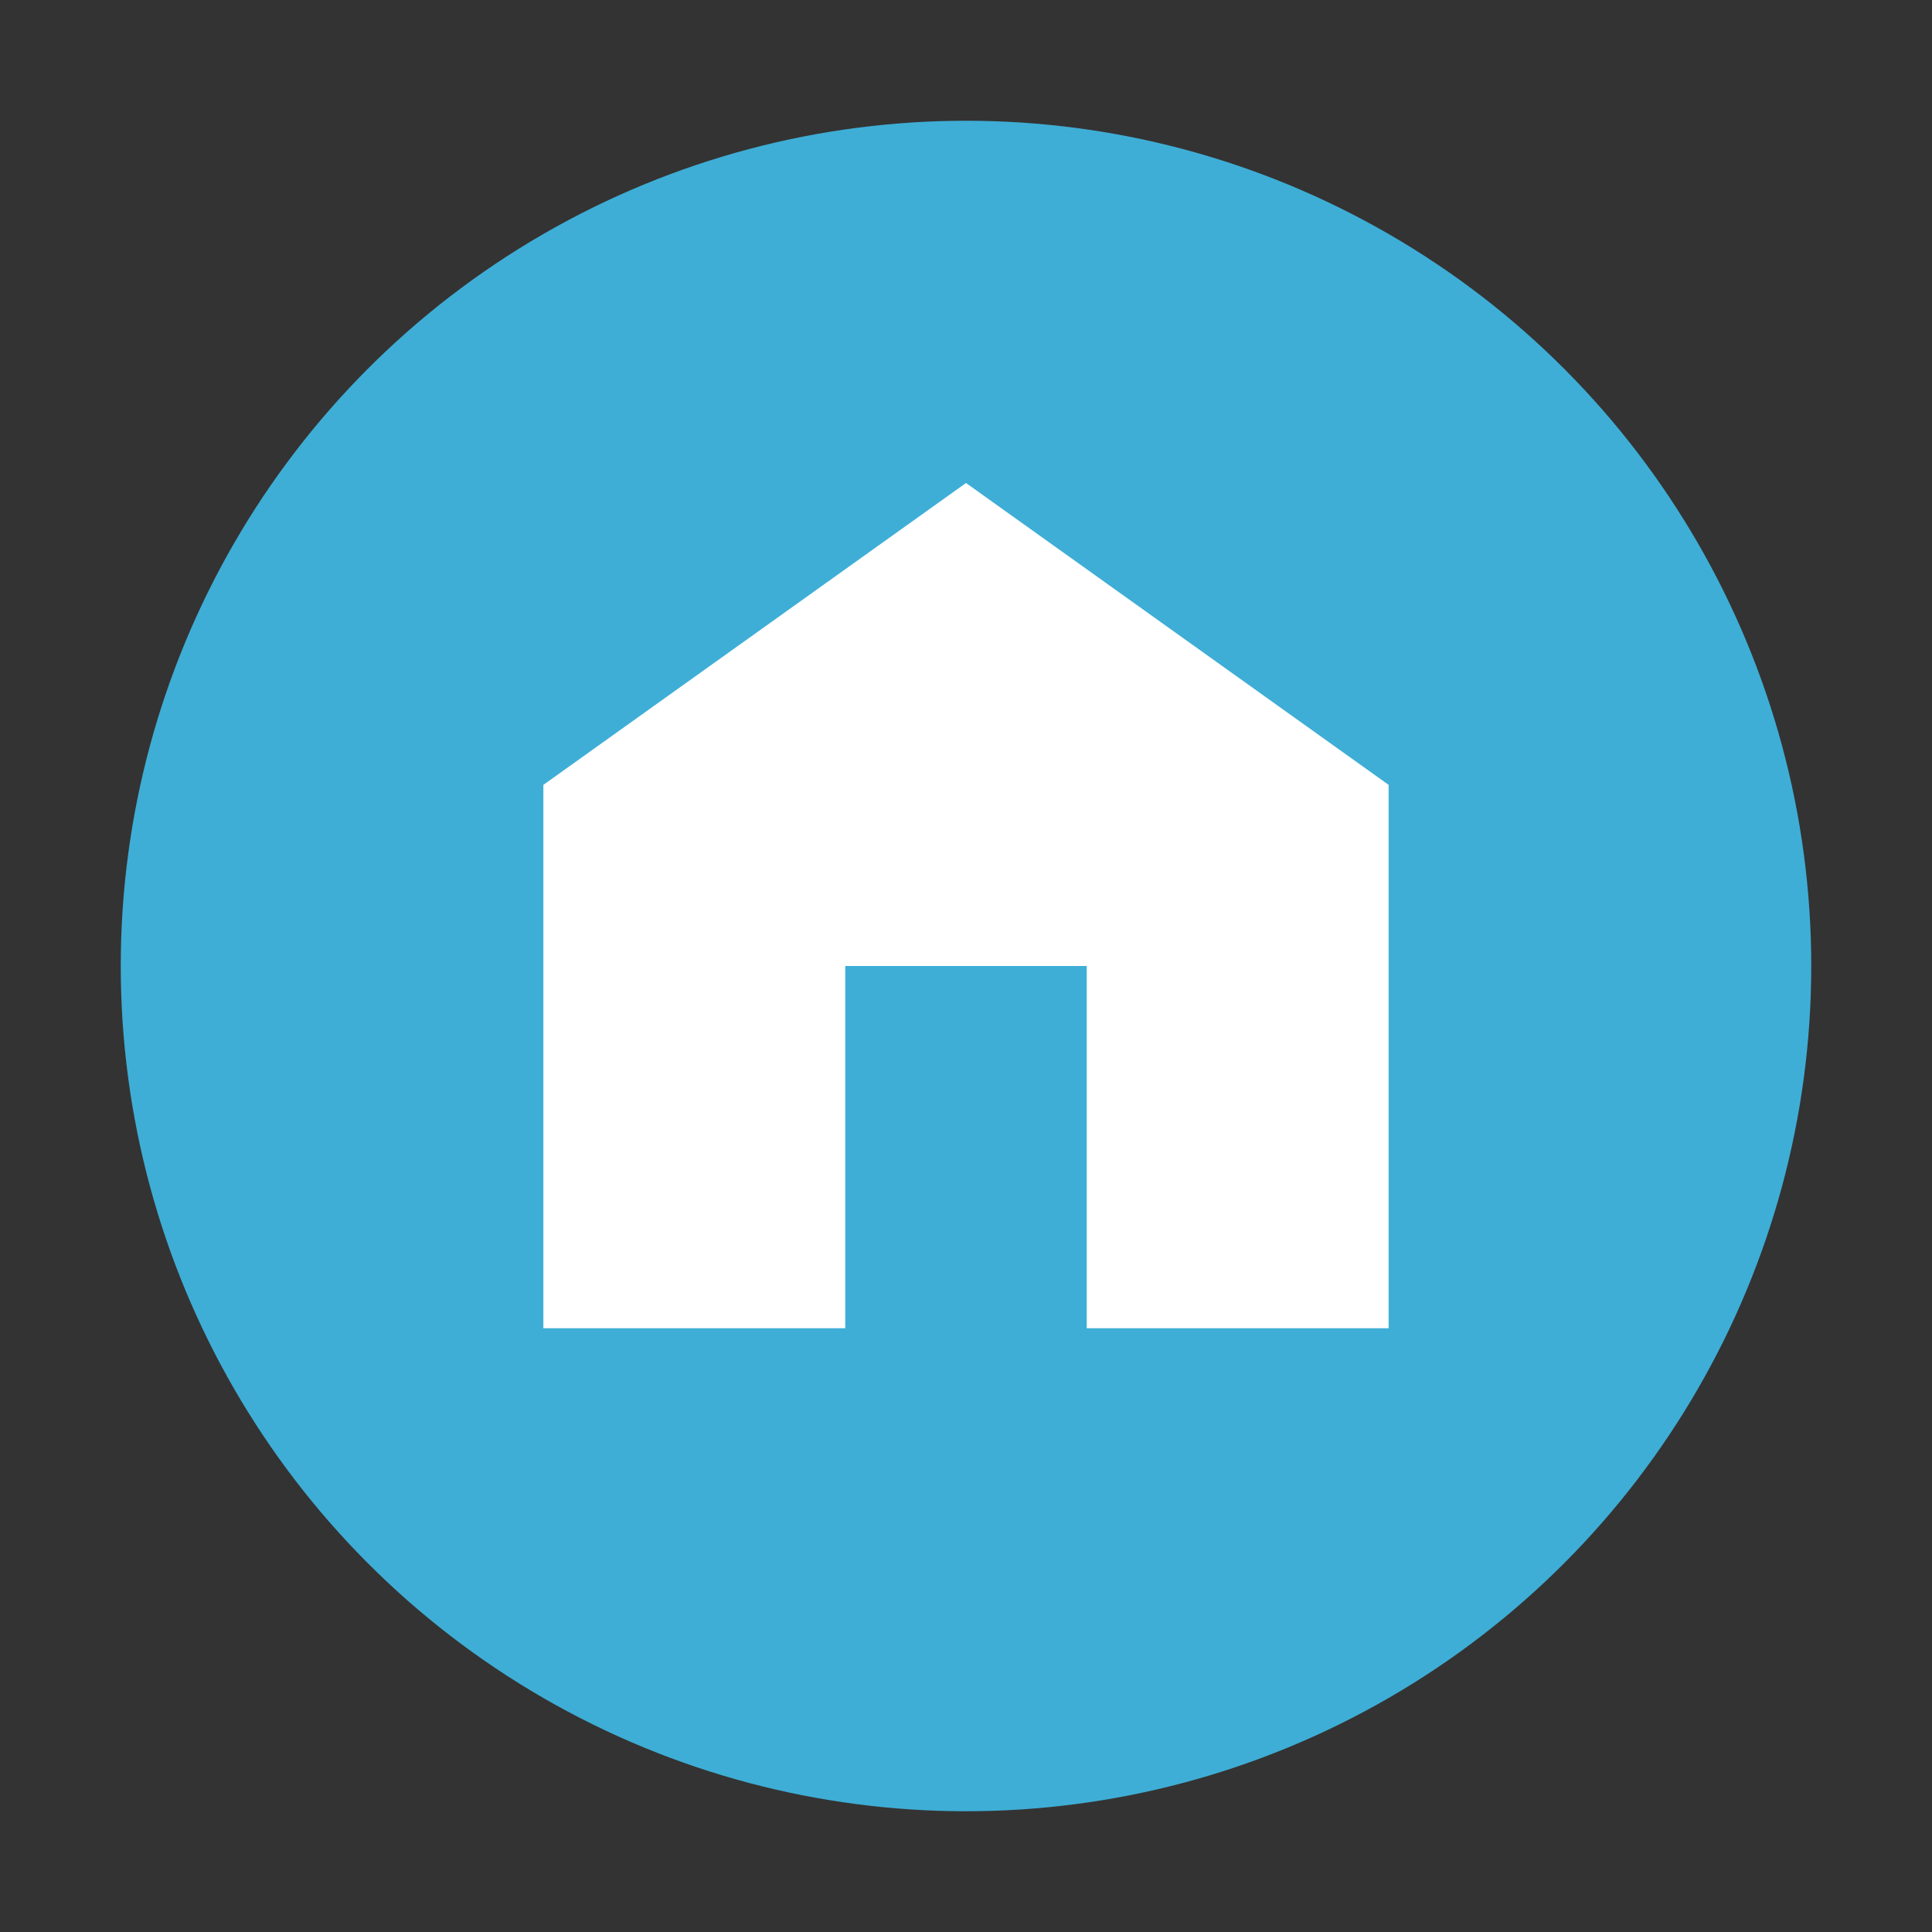
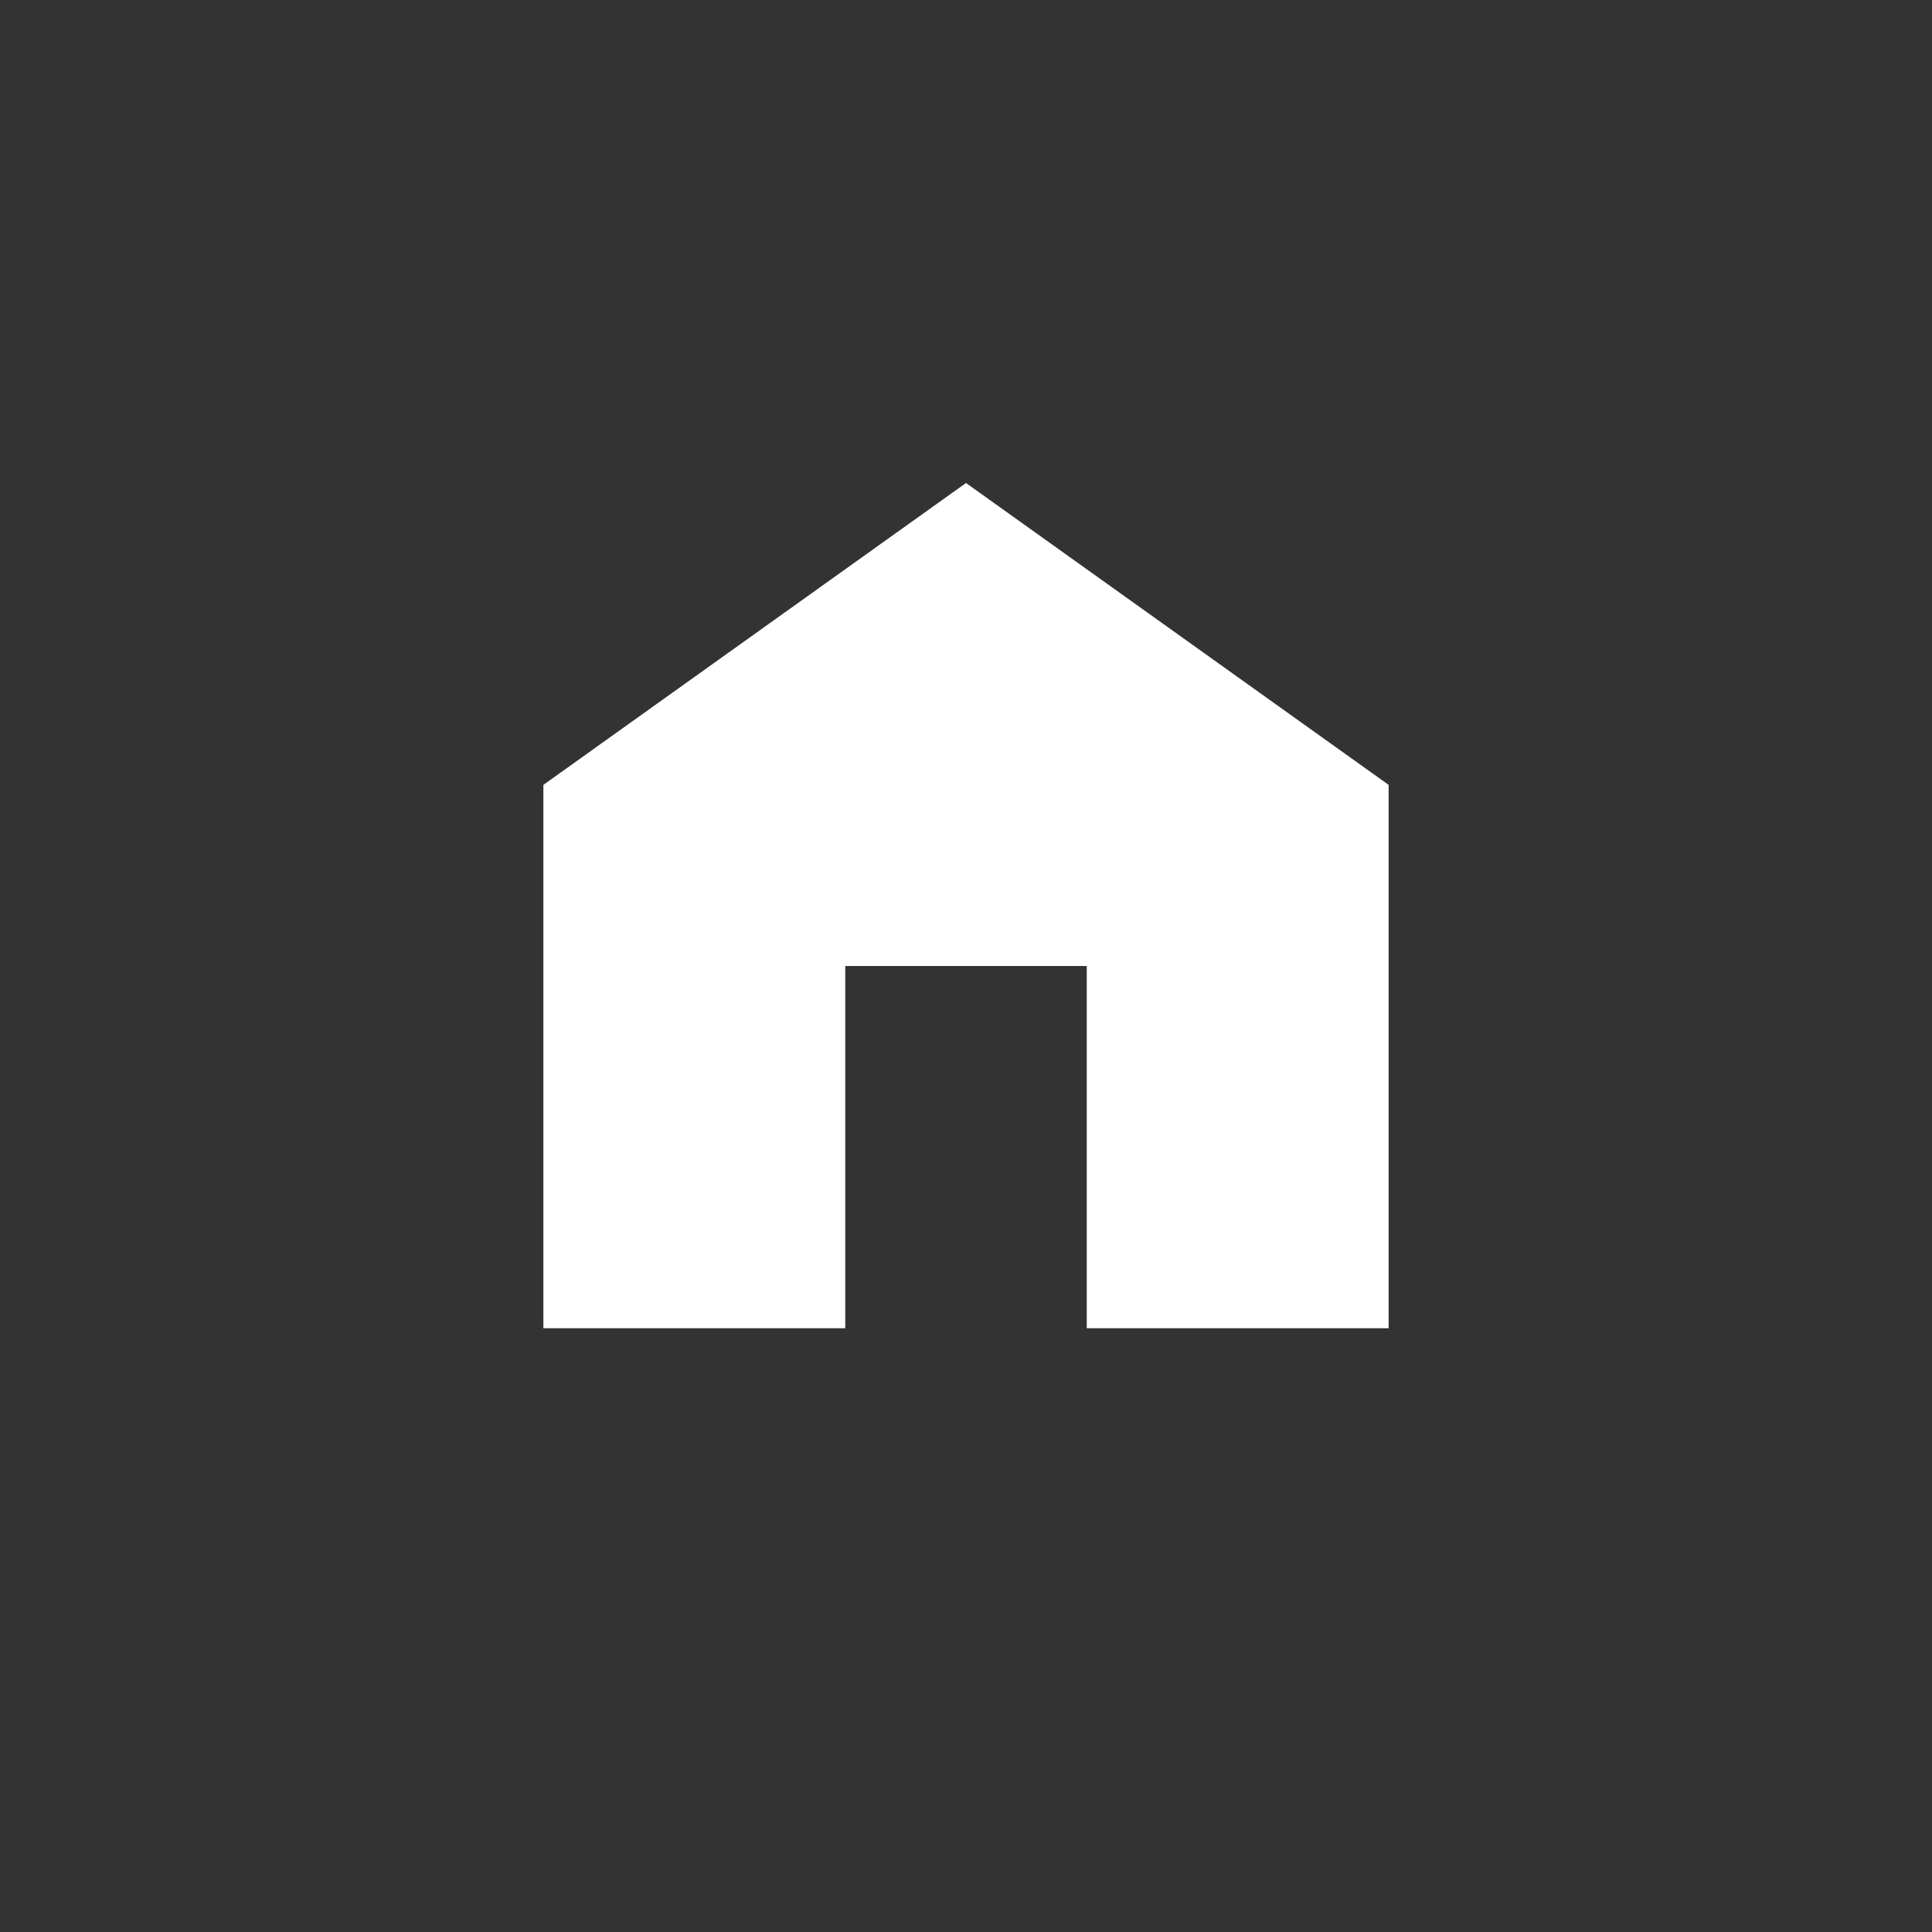
<svg xmlns="http://www.w3.org/2000/svg" width="32" height="32" viewBox="0 0 32 32" fill="none">
  <rect x="0" y="0" width="32" height="32" fill="#333333" stroke="none" />
-   <circle cx="16" cy="16" r="14" fill="#3eaed6" />
-   <path d="M9 22V13l7-5 7 5v9h-5v-6h-4v6h-5z" fill="white" />
+   <path d="M9 22V13l7-5 7 5v9h-5v-6h-4v6z" fill="white" />
</svg>